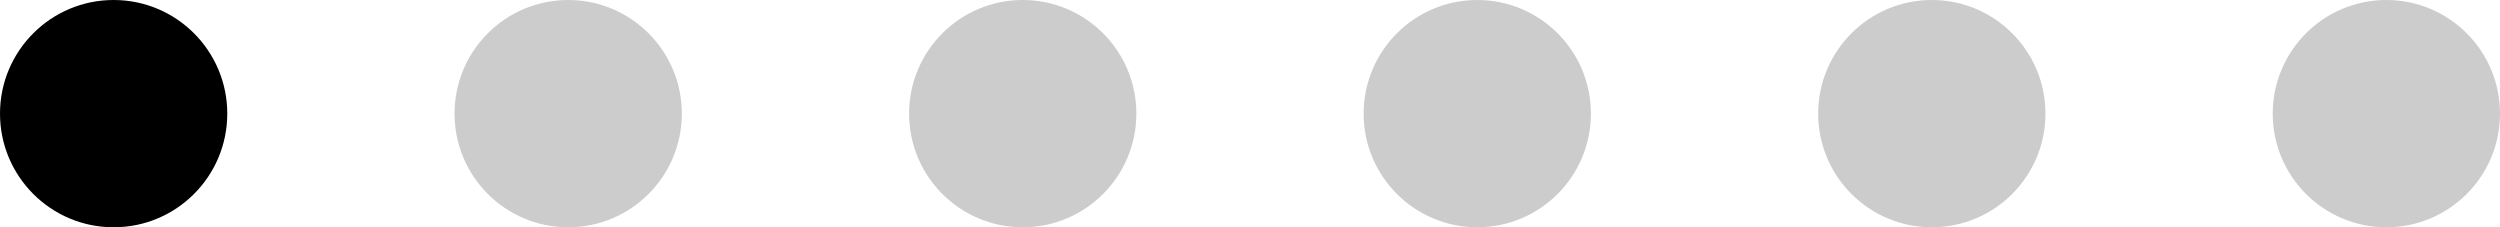
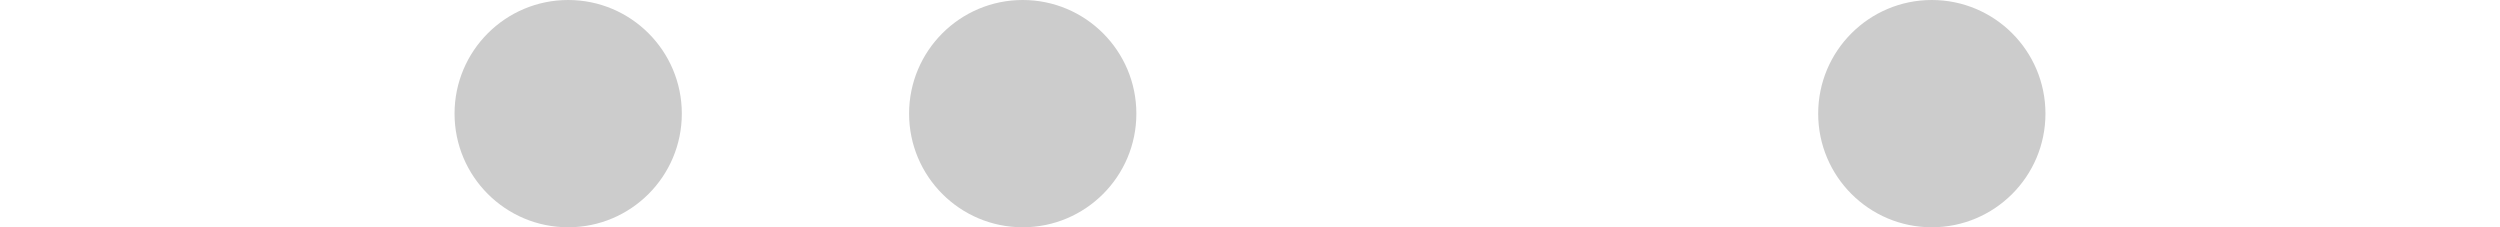
<svg xmlns="http://www.w3.org/2000/svg" width="88" height="8" viewBox="0 0 88 8" fill="none">
-   <circle cx="4" cy="4" r="4" fill="black" />
  <circle opacity="0.2" cx="20" cy="4" r="4" fill="black" />
  <circle opacity="0.2" cx="36" cy="4" r="4" fill="black" />
-   <circle opacity="0.2" cx="52" cy="4" r="4" fill="black" />
  <circle opacity="0.2" cx="68" cy="4" r="4" fill="black" />
-   <circle opacity="0.2" cx="84" cy="4" r="4" fill="black" />
</svg>